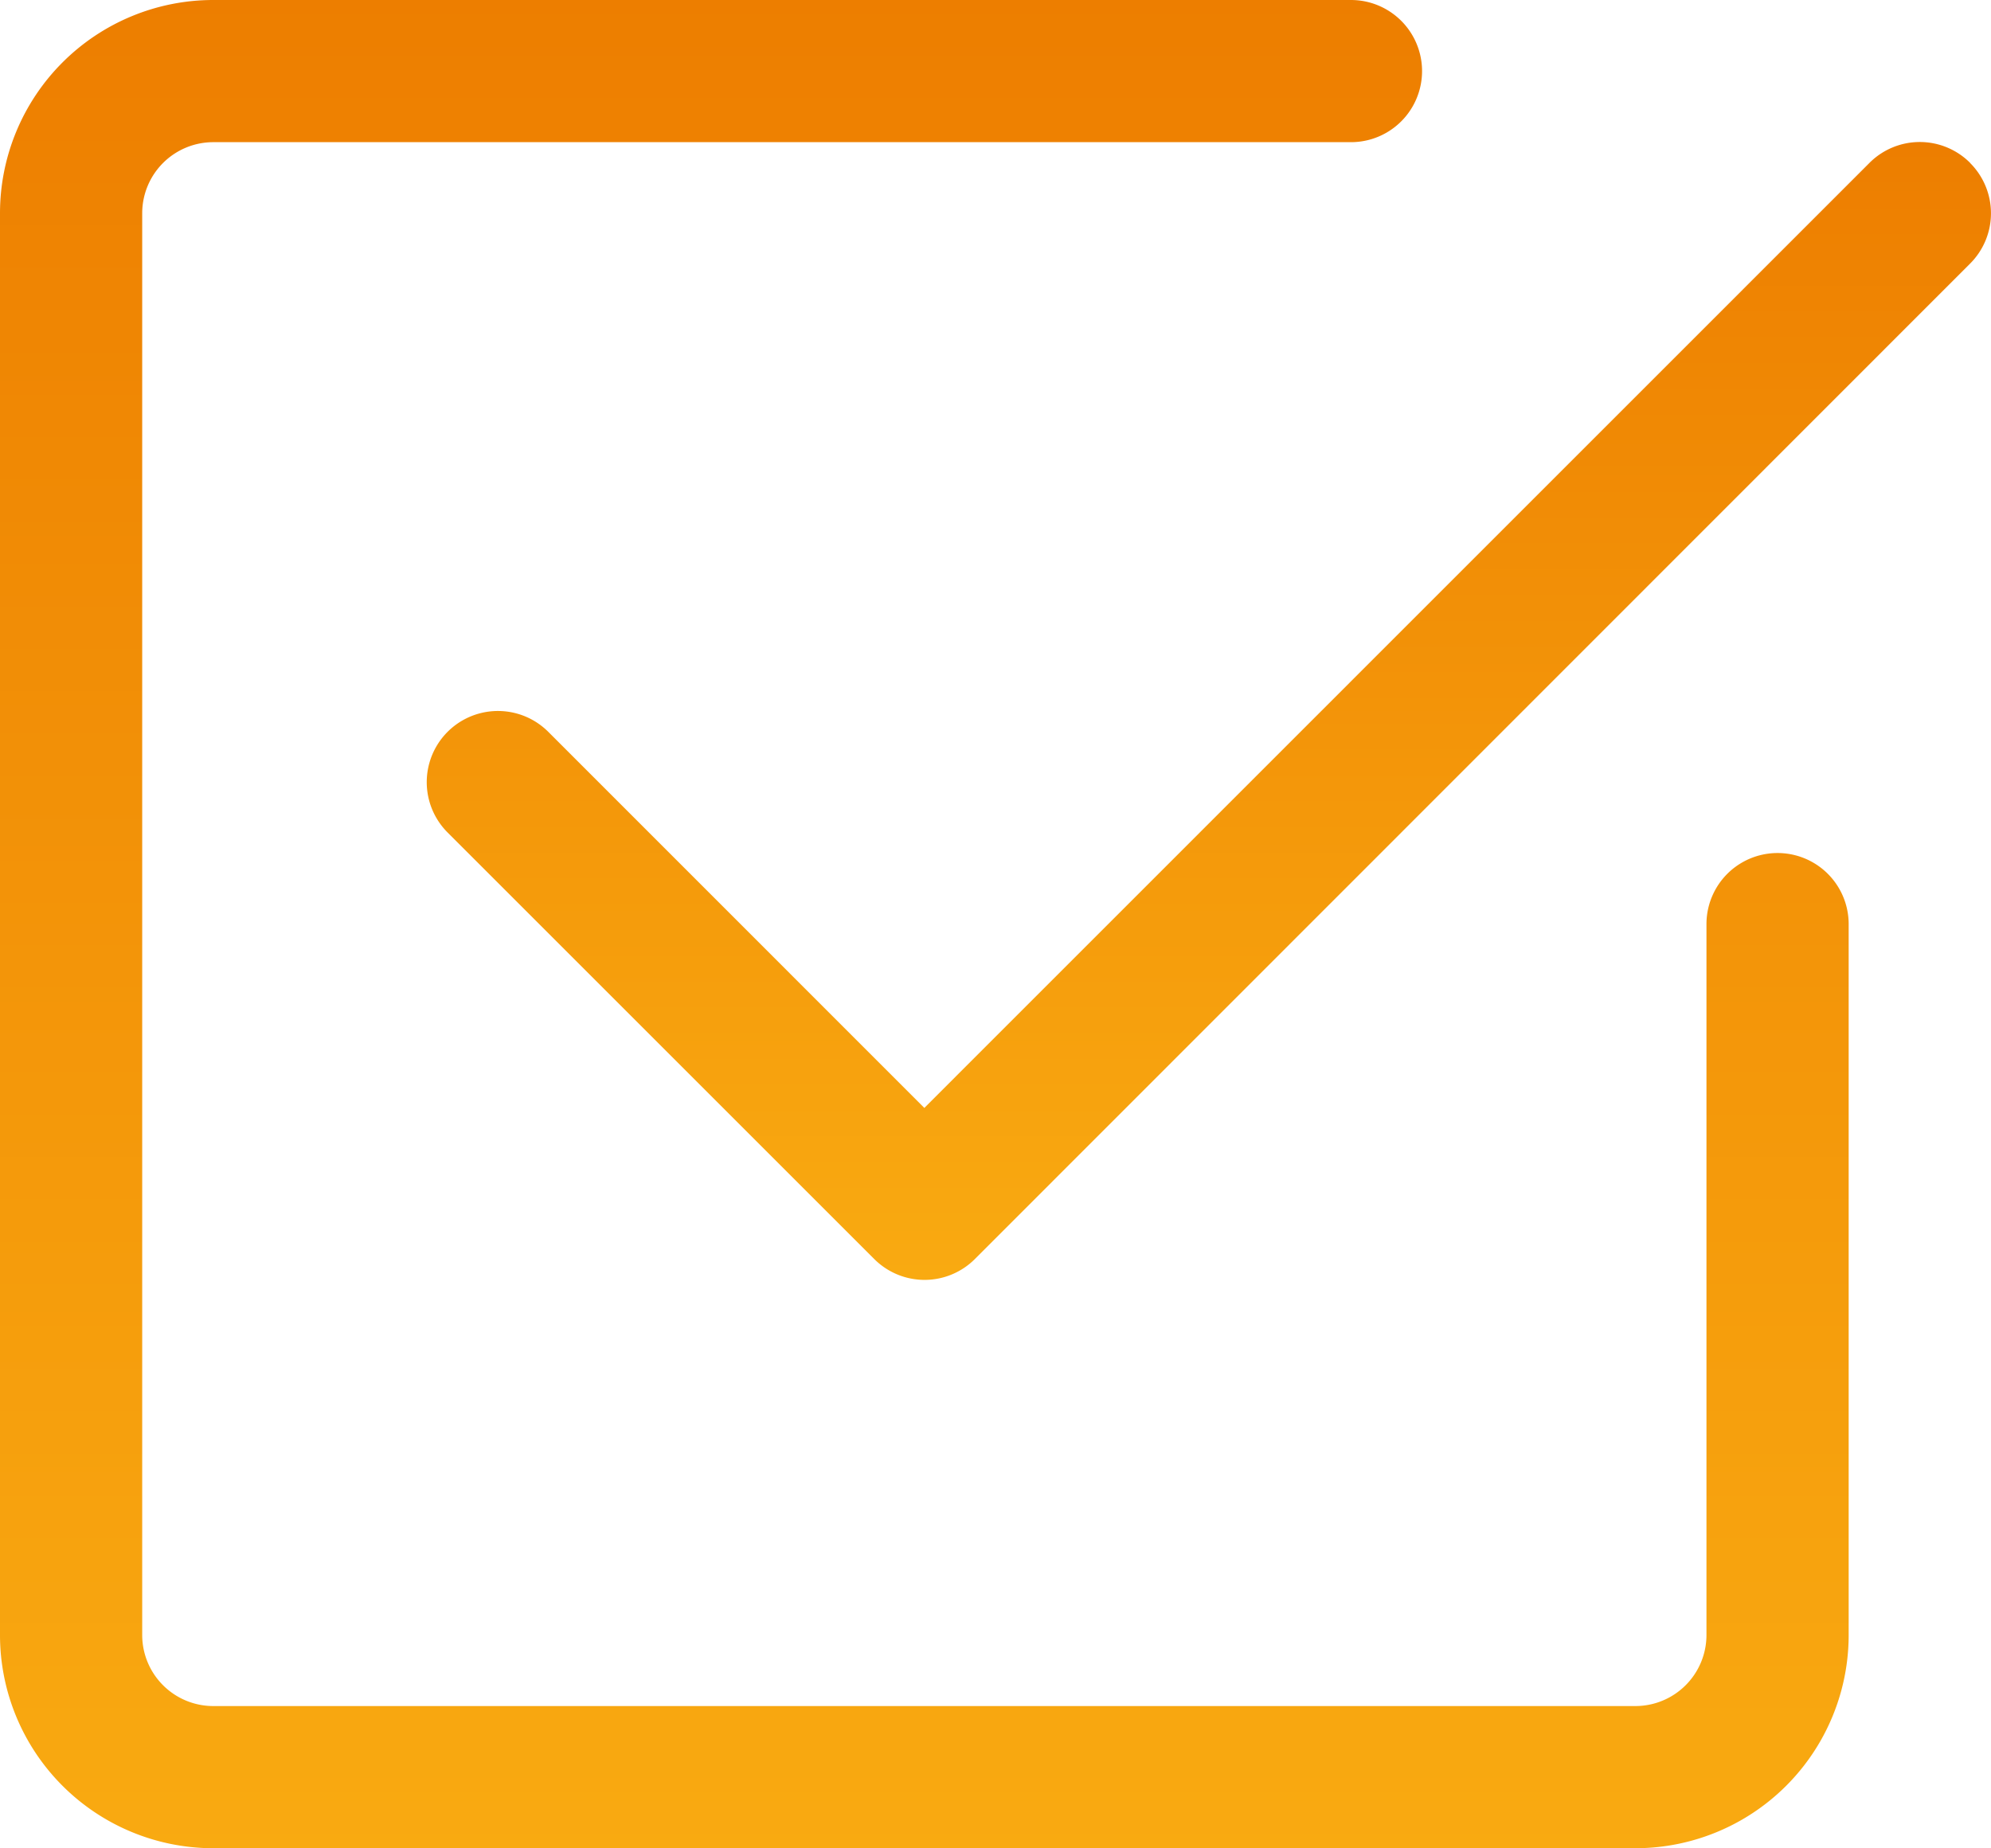
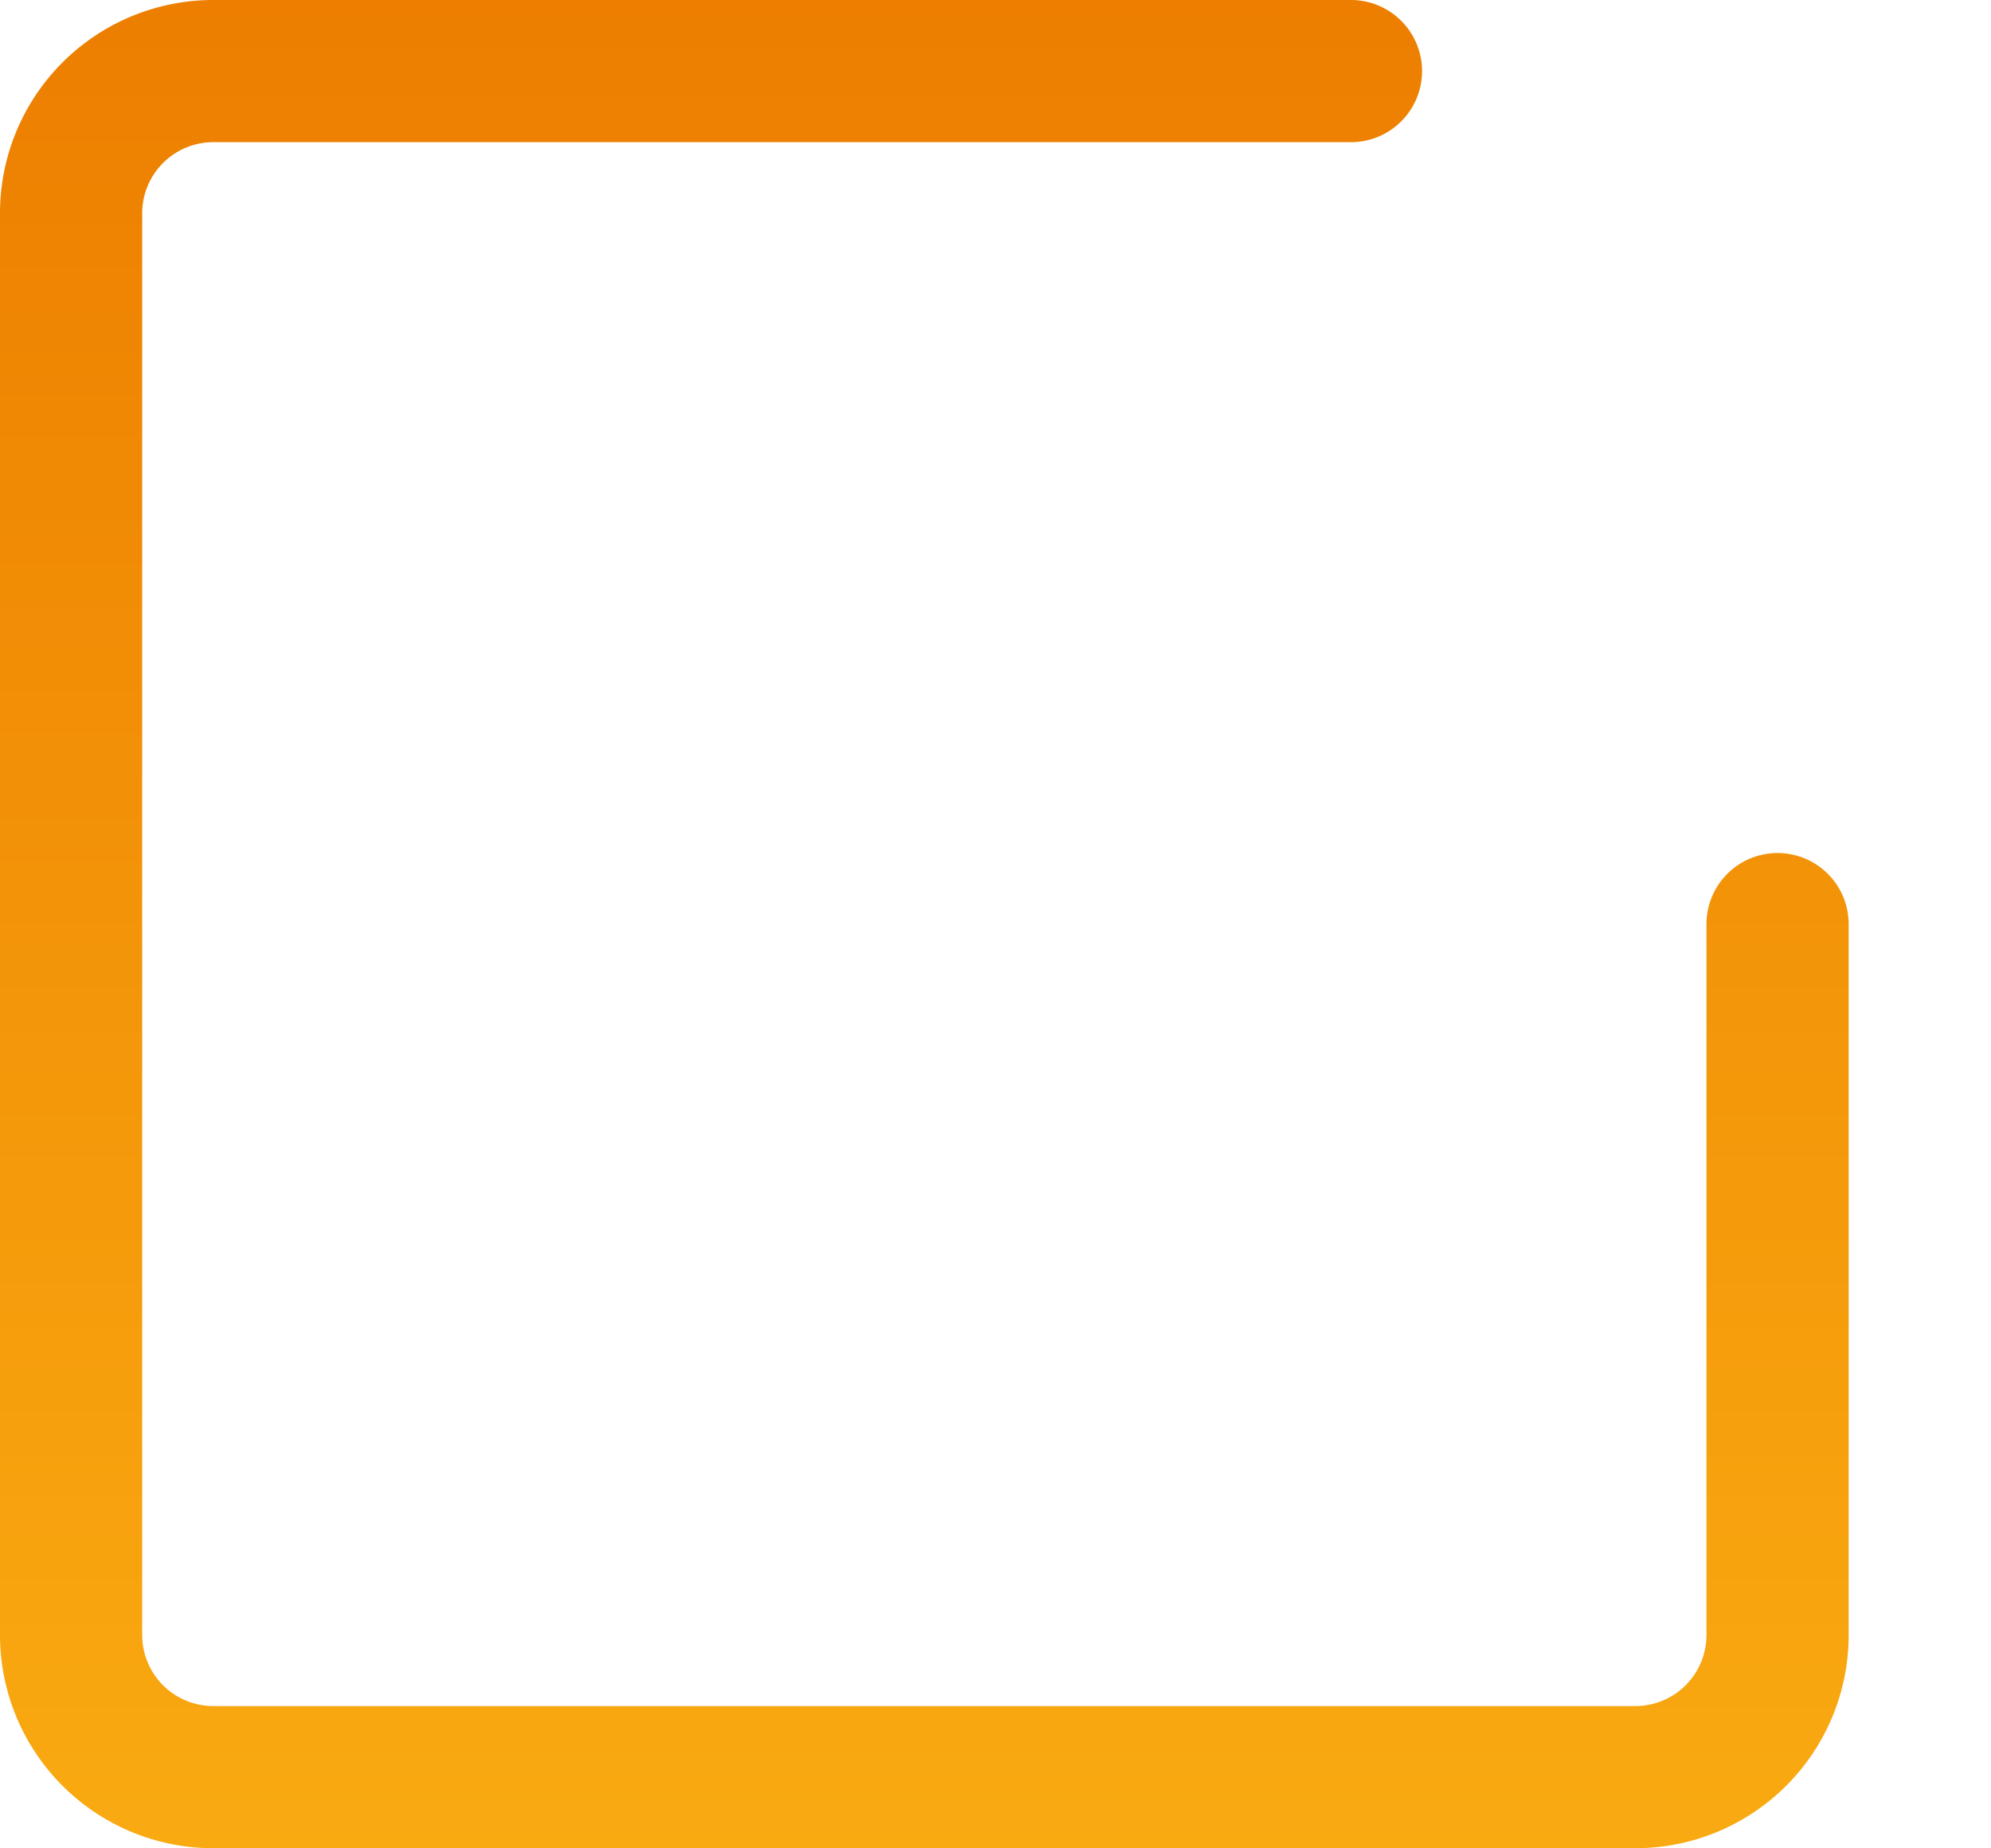
<svg xmlns="http://www.w3.org/2000/svg" width="31.502" height="29.25" viewBox="0 0 31.502 29.25">
  <defs>
    <linearGradient id="linear-gradient" x1="0.5" x2="0.5" y2="1" gradientUnits="objectBoundingBox">
      <stop offset="0" stop-color="#ed7e00" />
      <stop offset="1" stop-color="#f9aa11" />
    </linearGradient>
  </defs>
  <g id="check2-square" transform="translate(-3.375 -3.375)">
-     <path id="Tracé_728" data-name="Tracé 728" d="M34.546,5.954a1.125,1.125,0,0,1,0,1.593L18.8,23.3a1.125,1.125,0,0,1-1.593,0l-6.75-6.75a1.126,1.126,0,0,1,1.593-1.593L18,20.909,32.954,5.953a1.125,1.125,0,0,1,1.593,0Z" fill-rule="evenodd" fill="url(#linear-gradient)" />
    <path id="Tracé_729" data-name="Tracé 729" d="M3.375,29.25A3.375,3.375,0,0,0,6.75,32.625h22.5a3.375,3.375,0,0,0,3.375-3.375V18a1.125,1.125,0,0,0-2.25,0V29.25a1.125,1.125,0,0,1-1.125,1.125H6.75A1.125,1.125,0,0,1,5.625,29.25V6.75A1.125,1.125,0,0,1,6.75,5.625h18a1.125,1.125,0,0,0,0-2.25h-18A3.375,3.375,0,0,0,3.375,6.75Z" fill-rule="evenodd" fill="url(#linear-gradient)" />
  </g>
</svg>